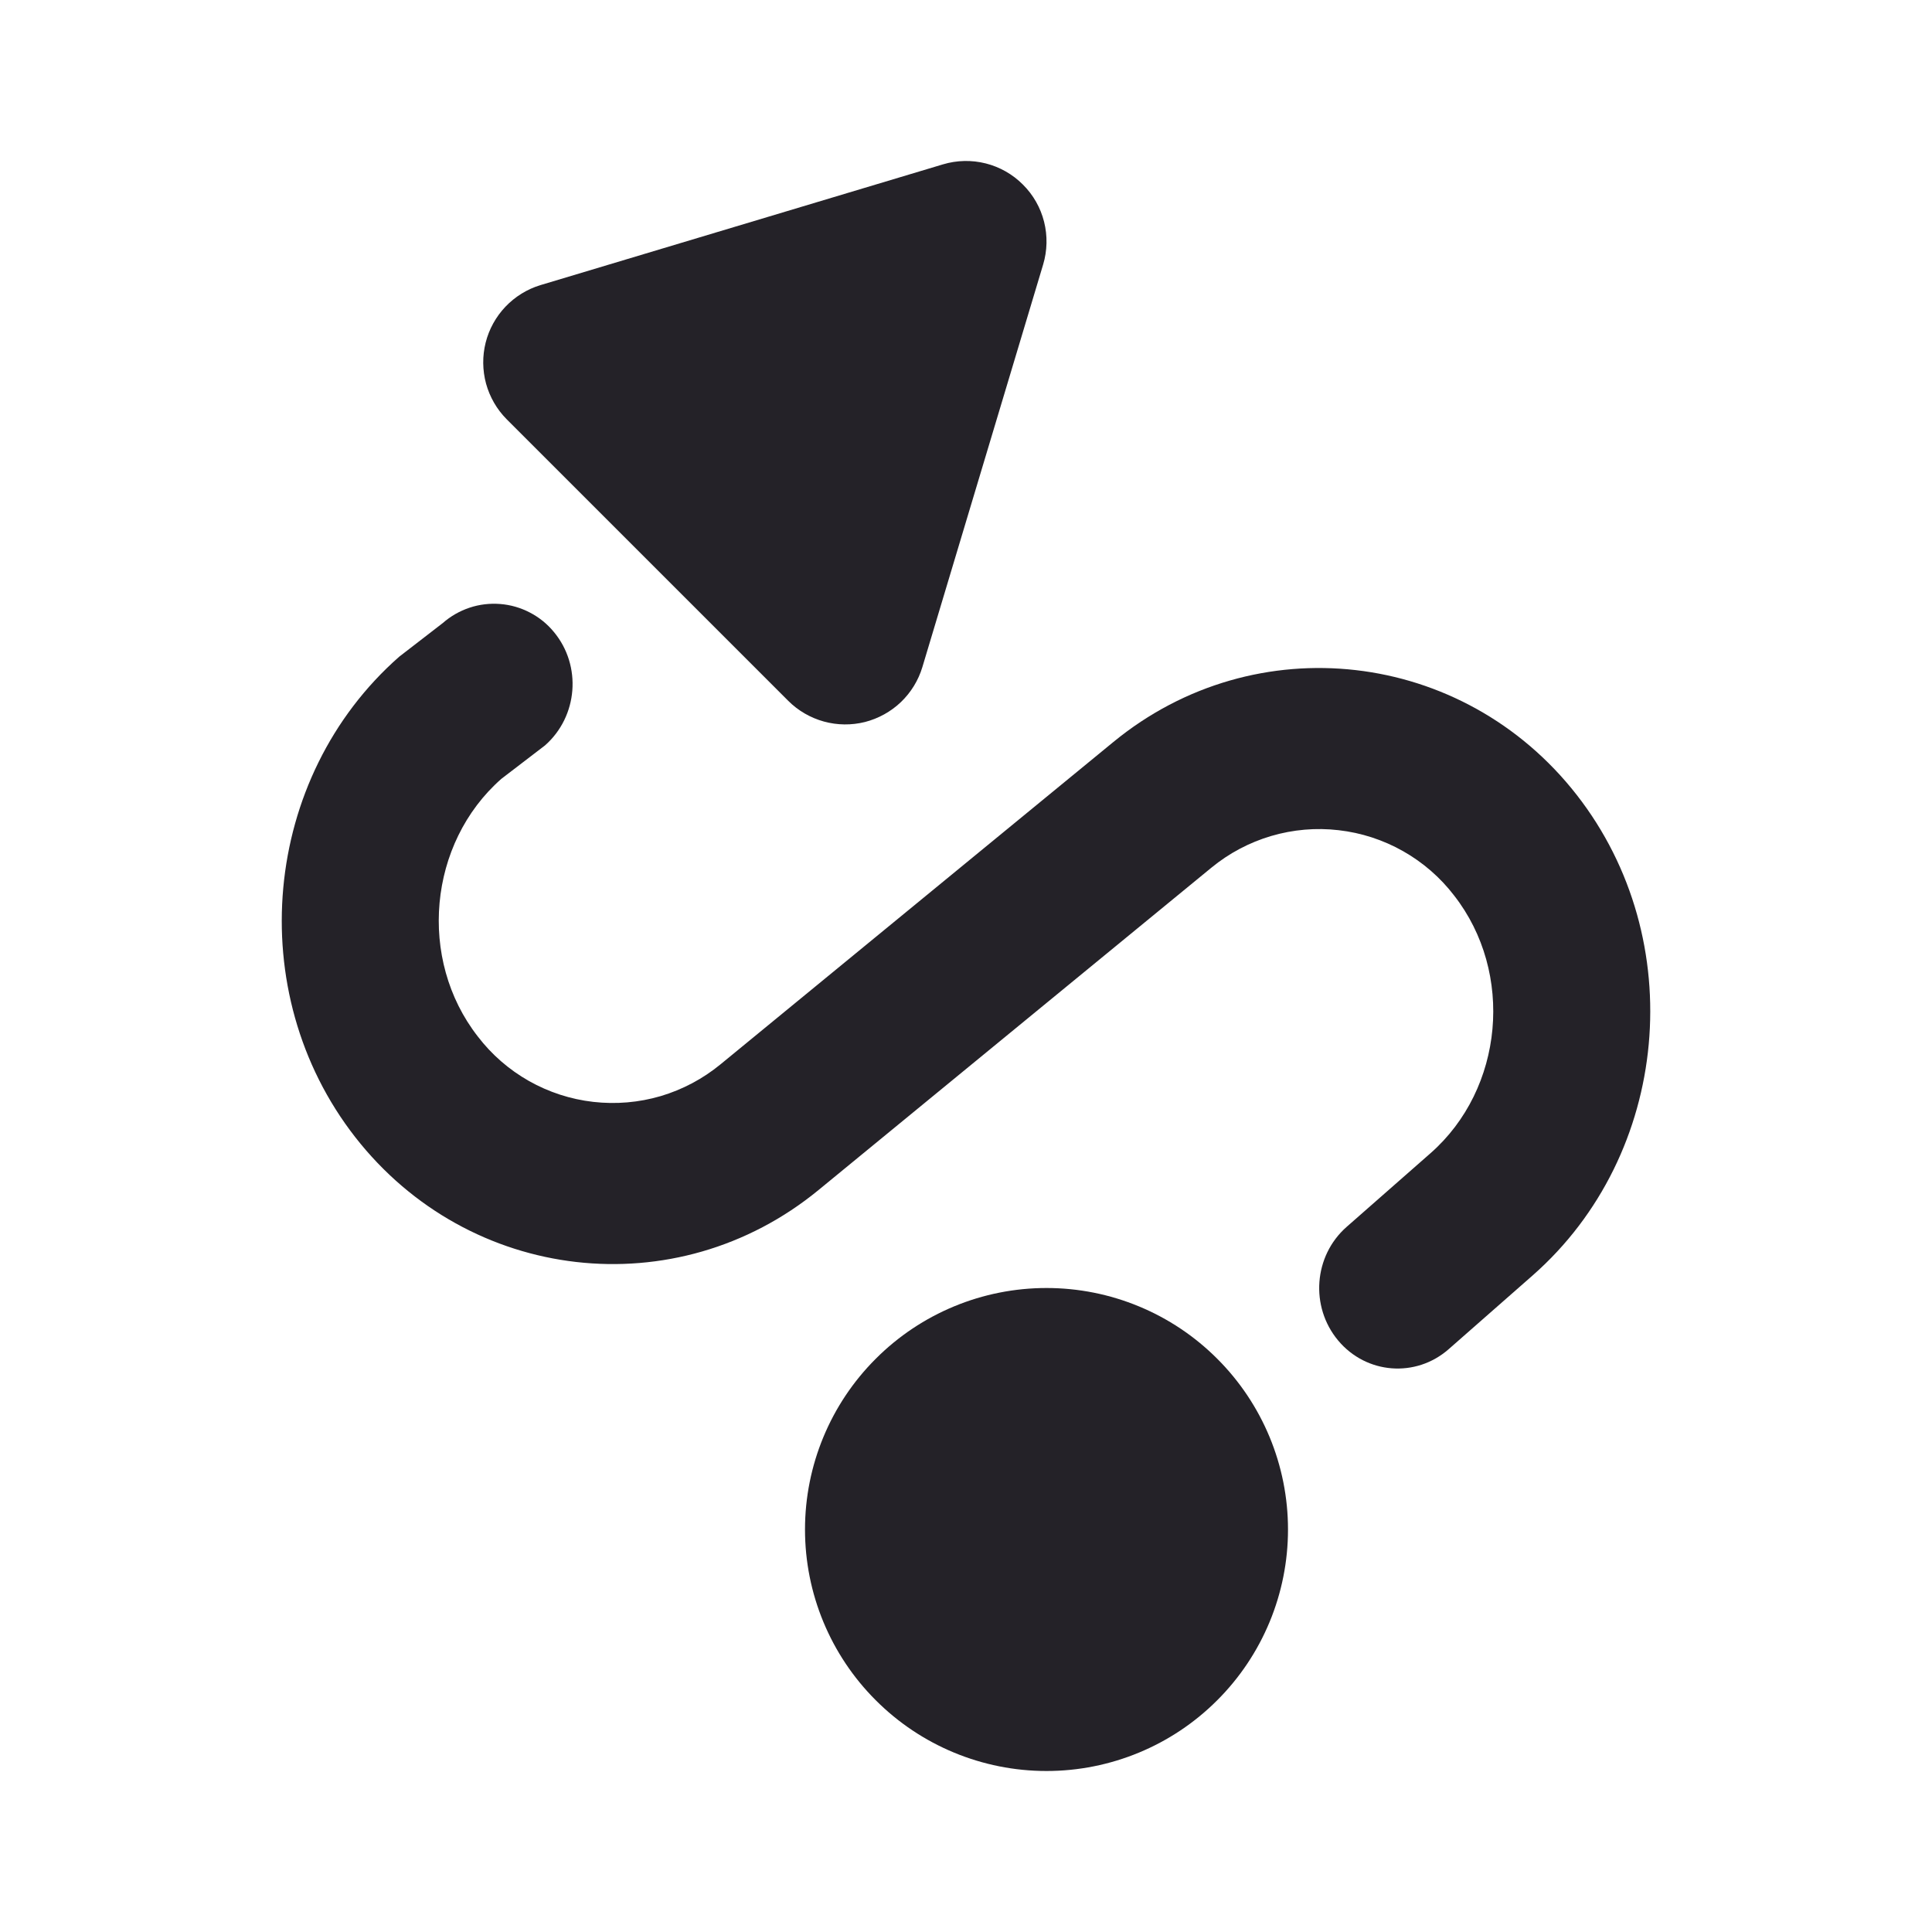
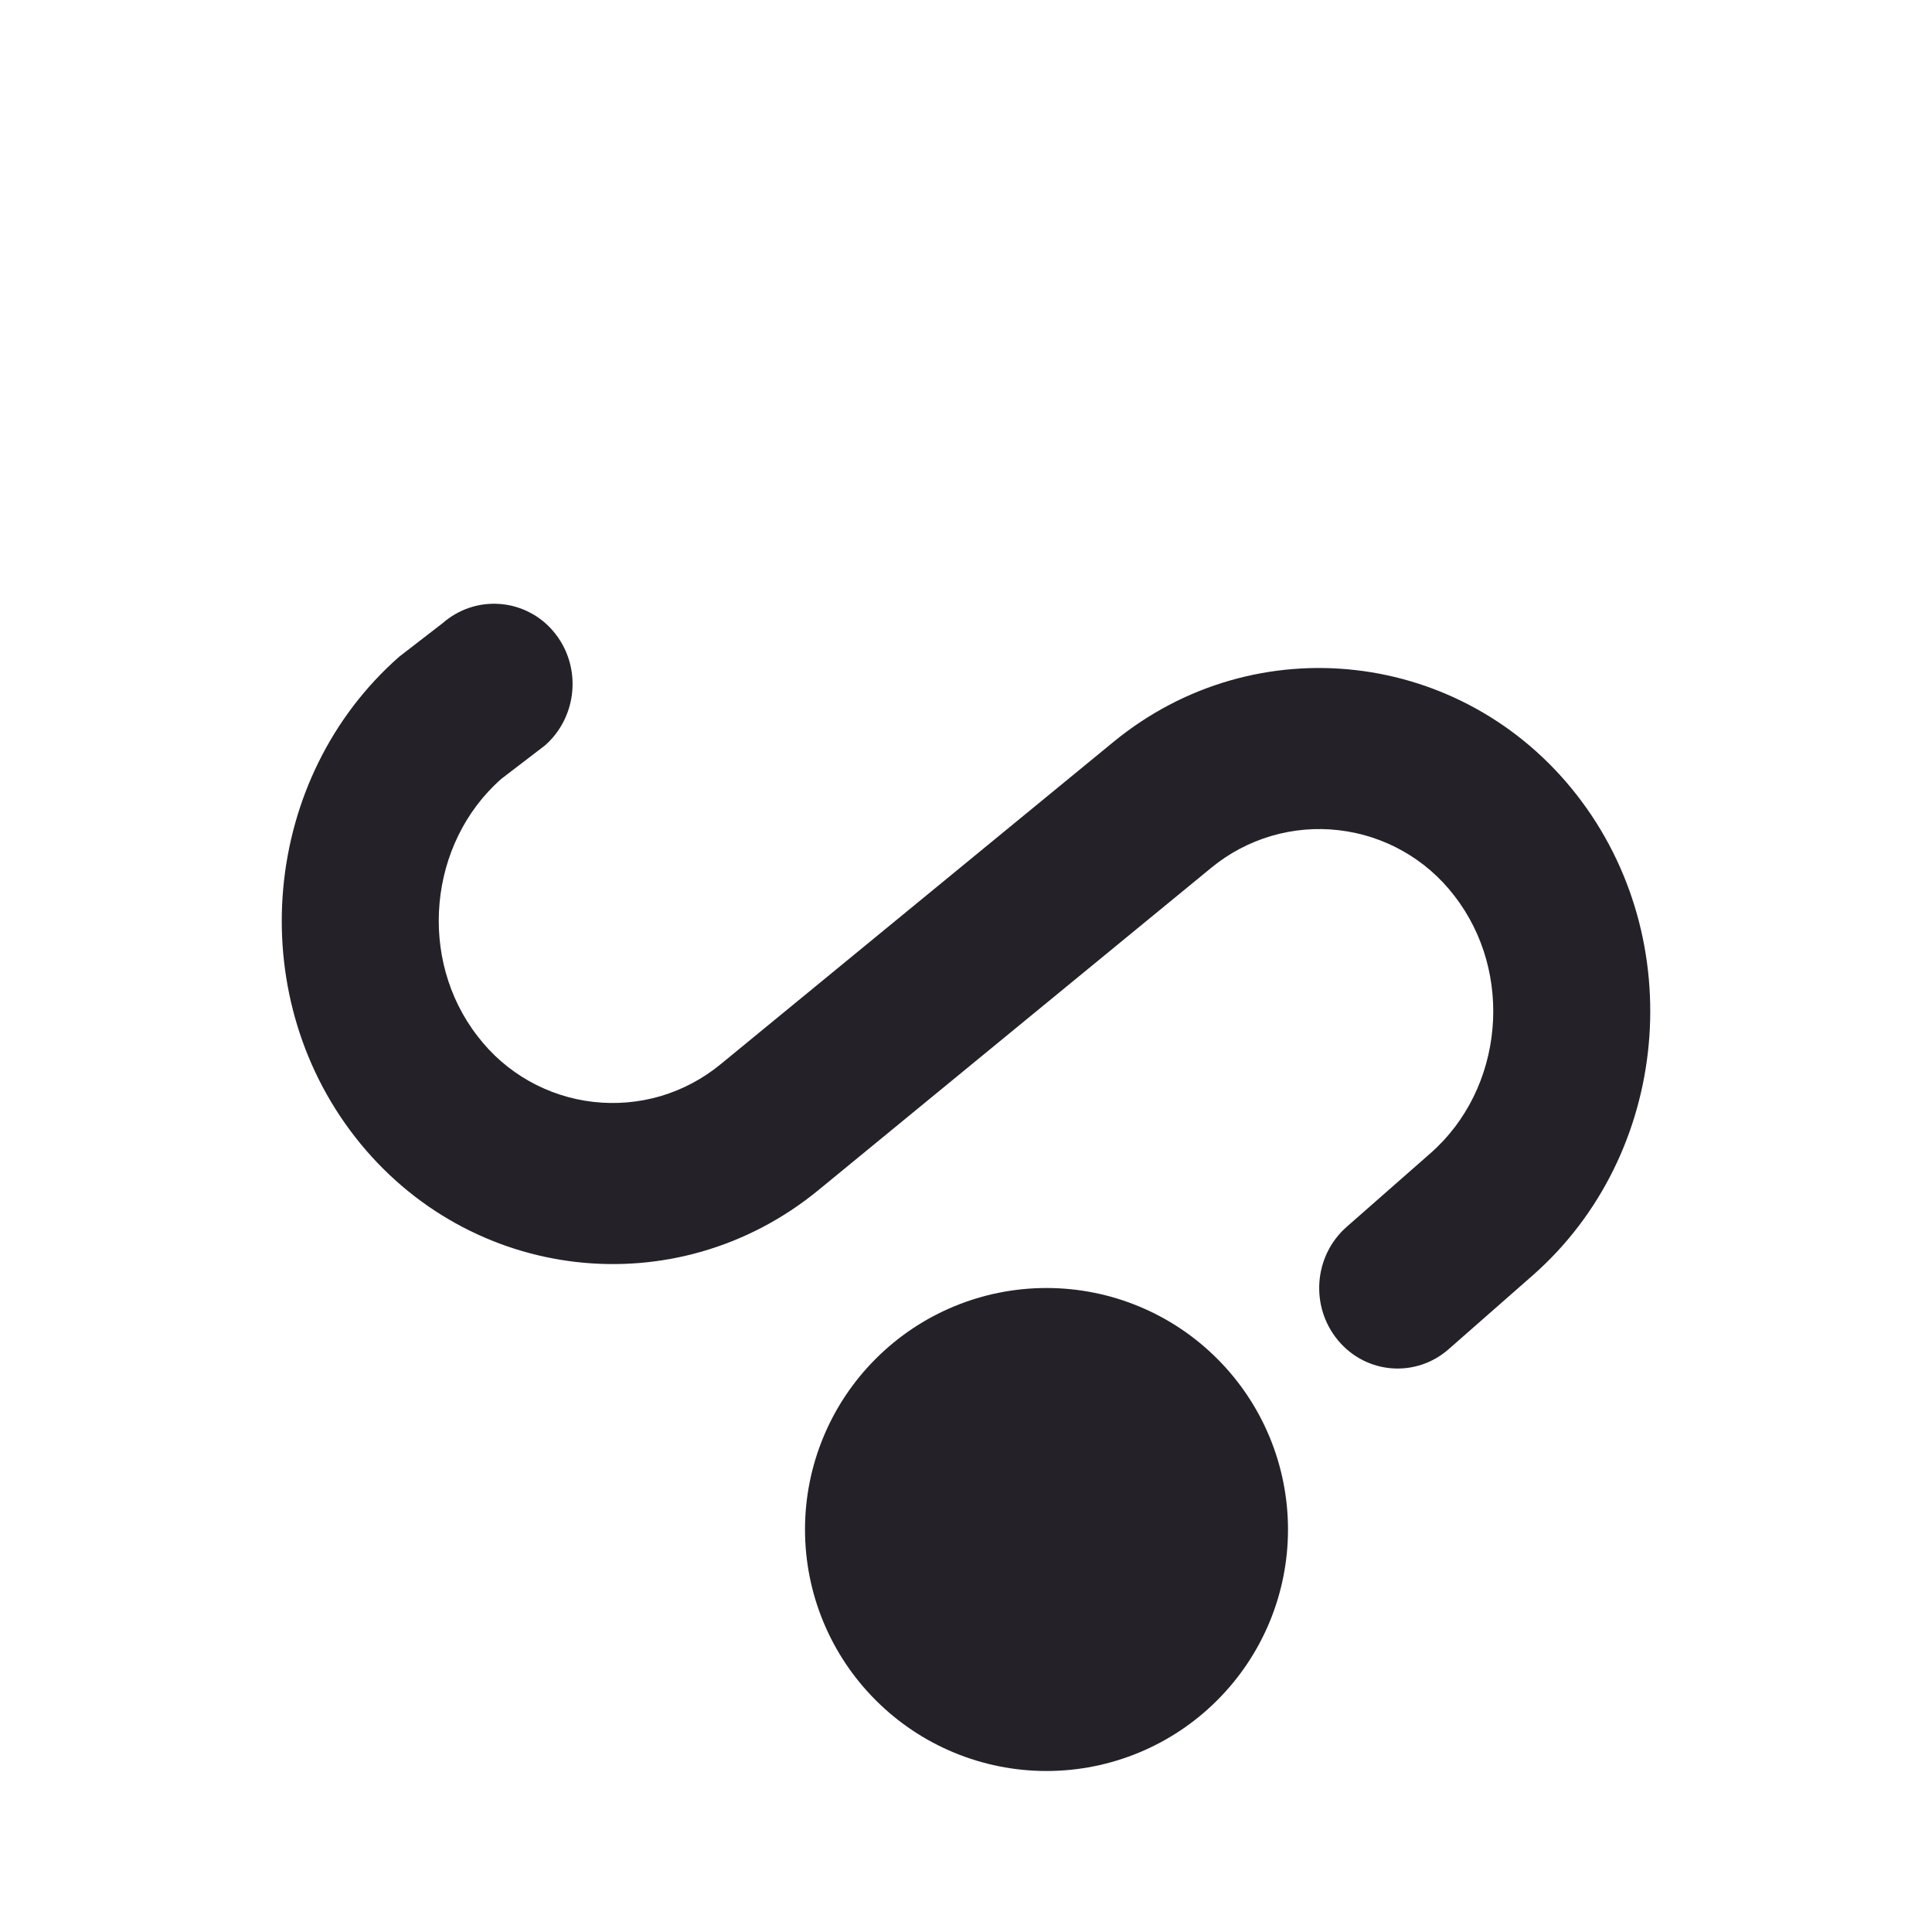
<svg xmlns="http://www.w3.org/2000/svg" width="24" height="24" viewBox="0 0 24 24" fill="none">
-   <path d="M6.293 5.207L9.793 8.707C9.915 8.829 10.068 8.917 10.234 8.963C10.401 9.009 10.577 9.011 10.745 8.969C10.912 8.926 11.066 8.841 11.191 8.722C11.316 8.602 11.408 8.453 11.458 8.287L12.958 3.287C13.01 3.114 13.014 2.93 12.97 2.755C12.926 2.58 12.835 2.42 12.707 2.293C12.58 2.165 12.42 2.074 12.245 2.03C12.07 1.986 11.886 1.99 11.713 2.042L6.713 3.542C6.548 3.592 6.398 3.685 6.279 3.81C6.16 3.935 6.075 4.089 6.033 4.256C5.991 4.423 5.993 4.599 6.038 4.766C6.084 4.932 6.171 5.084 6.293 5.207Z" fill="#242228" />
  <path d="M4.96 8.157C3.252 9.658 3.008 12.325 4.412 14.125C5.826 15.937 8.402 16.232 10.168 14.783L15.048 10.779C15.267 10.599 15.52 10.465 15.791 10.385C16.063 10.305 16.348 10.28 16.629 10.313C16.911 10.345 17.183 10.434 17.429 10.573C17.676 10.713 17.892 10.9 18.064 11.125C18.813 12.085 18.681 13.525 17.771 14.325L16.728 15.241C16.319 15.601 16.272 16.231 16.622 16.651C16.972 17.071 17.588 17.119 17.997 16.759L19.04 15.843C20.748 14.341 20.993 11.677 19.587 9.875C18.175 8.065 15.595 7.769 13.831 9.217L8.951 13.221C8.732 13.401 8.48 13.535 8.208 13.616C7.936 13.696 7.651 13.72 7.37 13.688C7.088 13.656 6.816 13.567 6.57 13.428C6.323 13.288 6.107 13.1 5.935 12.875C5.188 11.917 5.319 10.475 6.228 9.675L6.77 9.26C7.179 8.9 7.23 8.27 6.88 7.85C6.798 7.75 6.696 7.668 6.582 7.609C6.467 7.549 6.342 7.513 6.213 7.503C6.085 7.493 5.955 7.508 5.833 7.549C5.71 7.59 5.597 7.655 5.5 7.74L4.96 8.157Z" fill="#242228" />
  <path d="M10 19C10 18.204 10.316 17.441 10.879 16.879C11.441 16.316 12.204 16 13 16C13.796 16 14.559 16.316 15.121 16.879C15.684 17.441 16 18.204 16 19C16 19.796 15.684 20.559 15.121 21.121C14.559 21.684 13.796 22 13 22C12.204 22 11.441 21.684 10.879 21.121C10.316 20.559 10 19.796 10 19Z" fill="#242228" />
</svg>